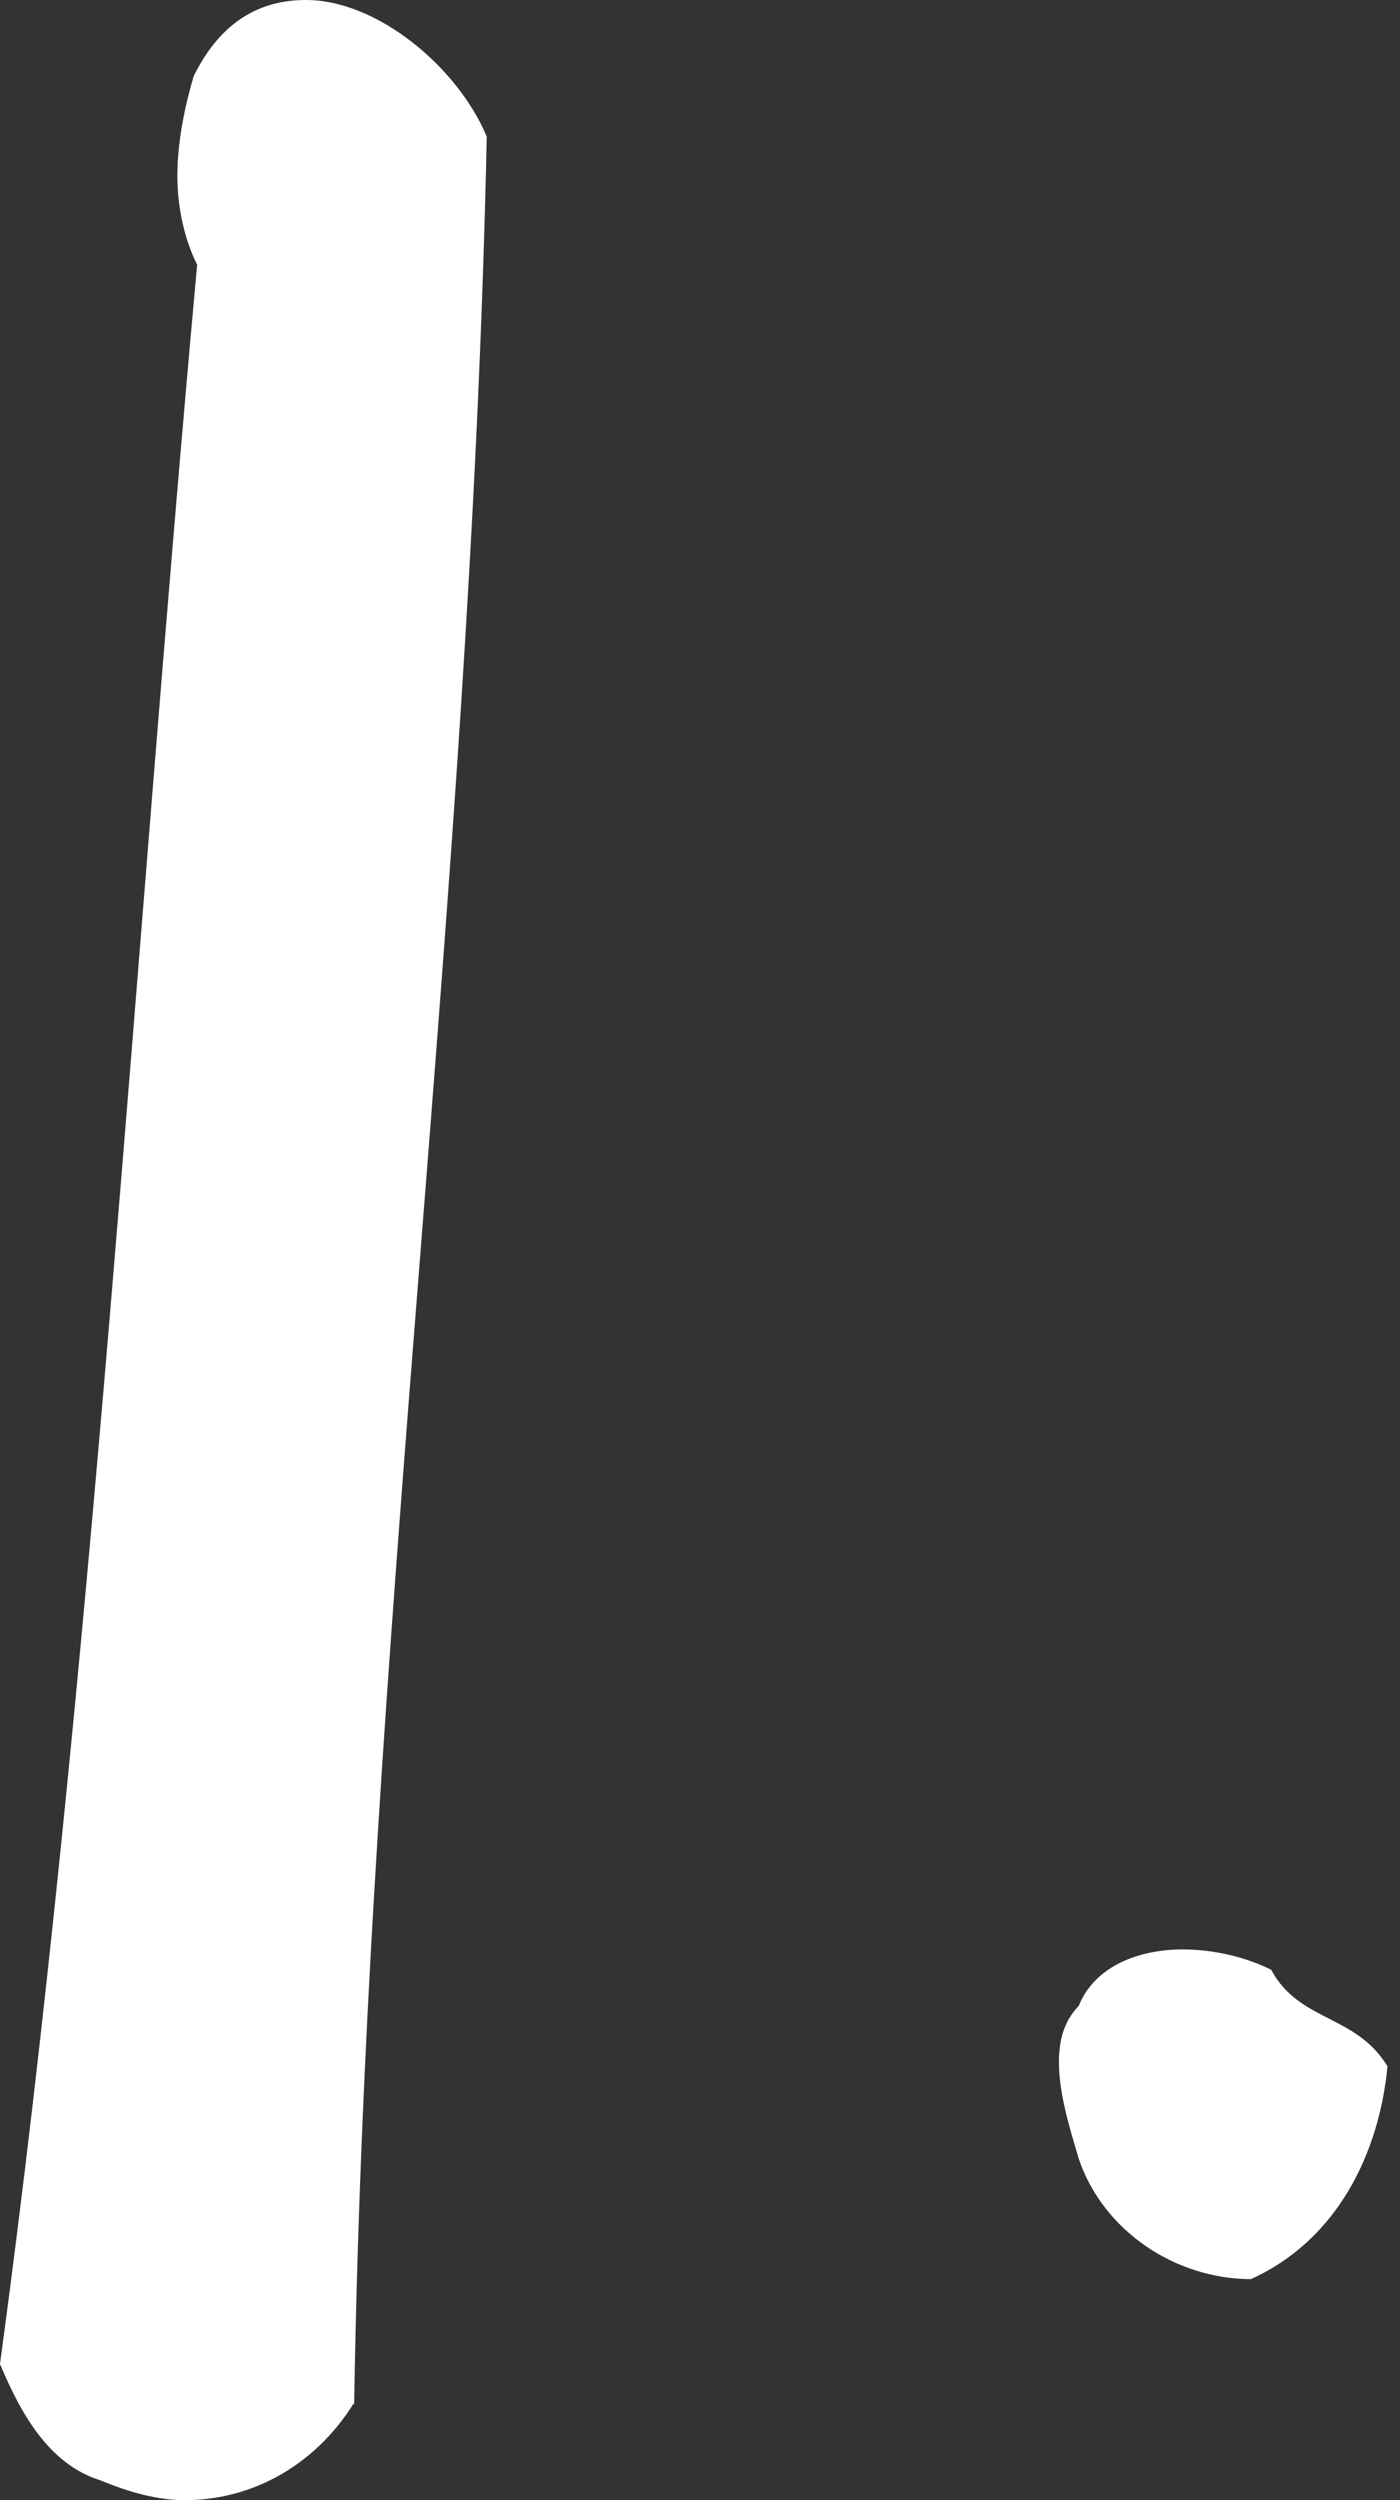
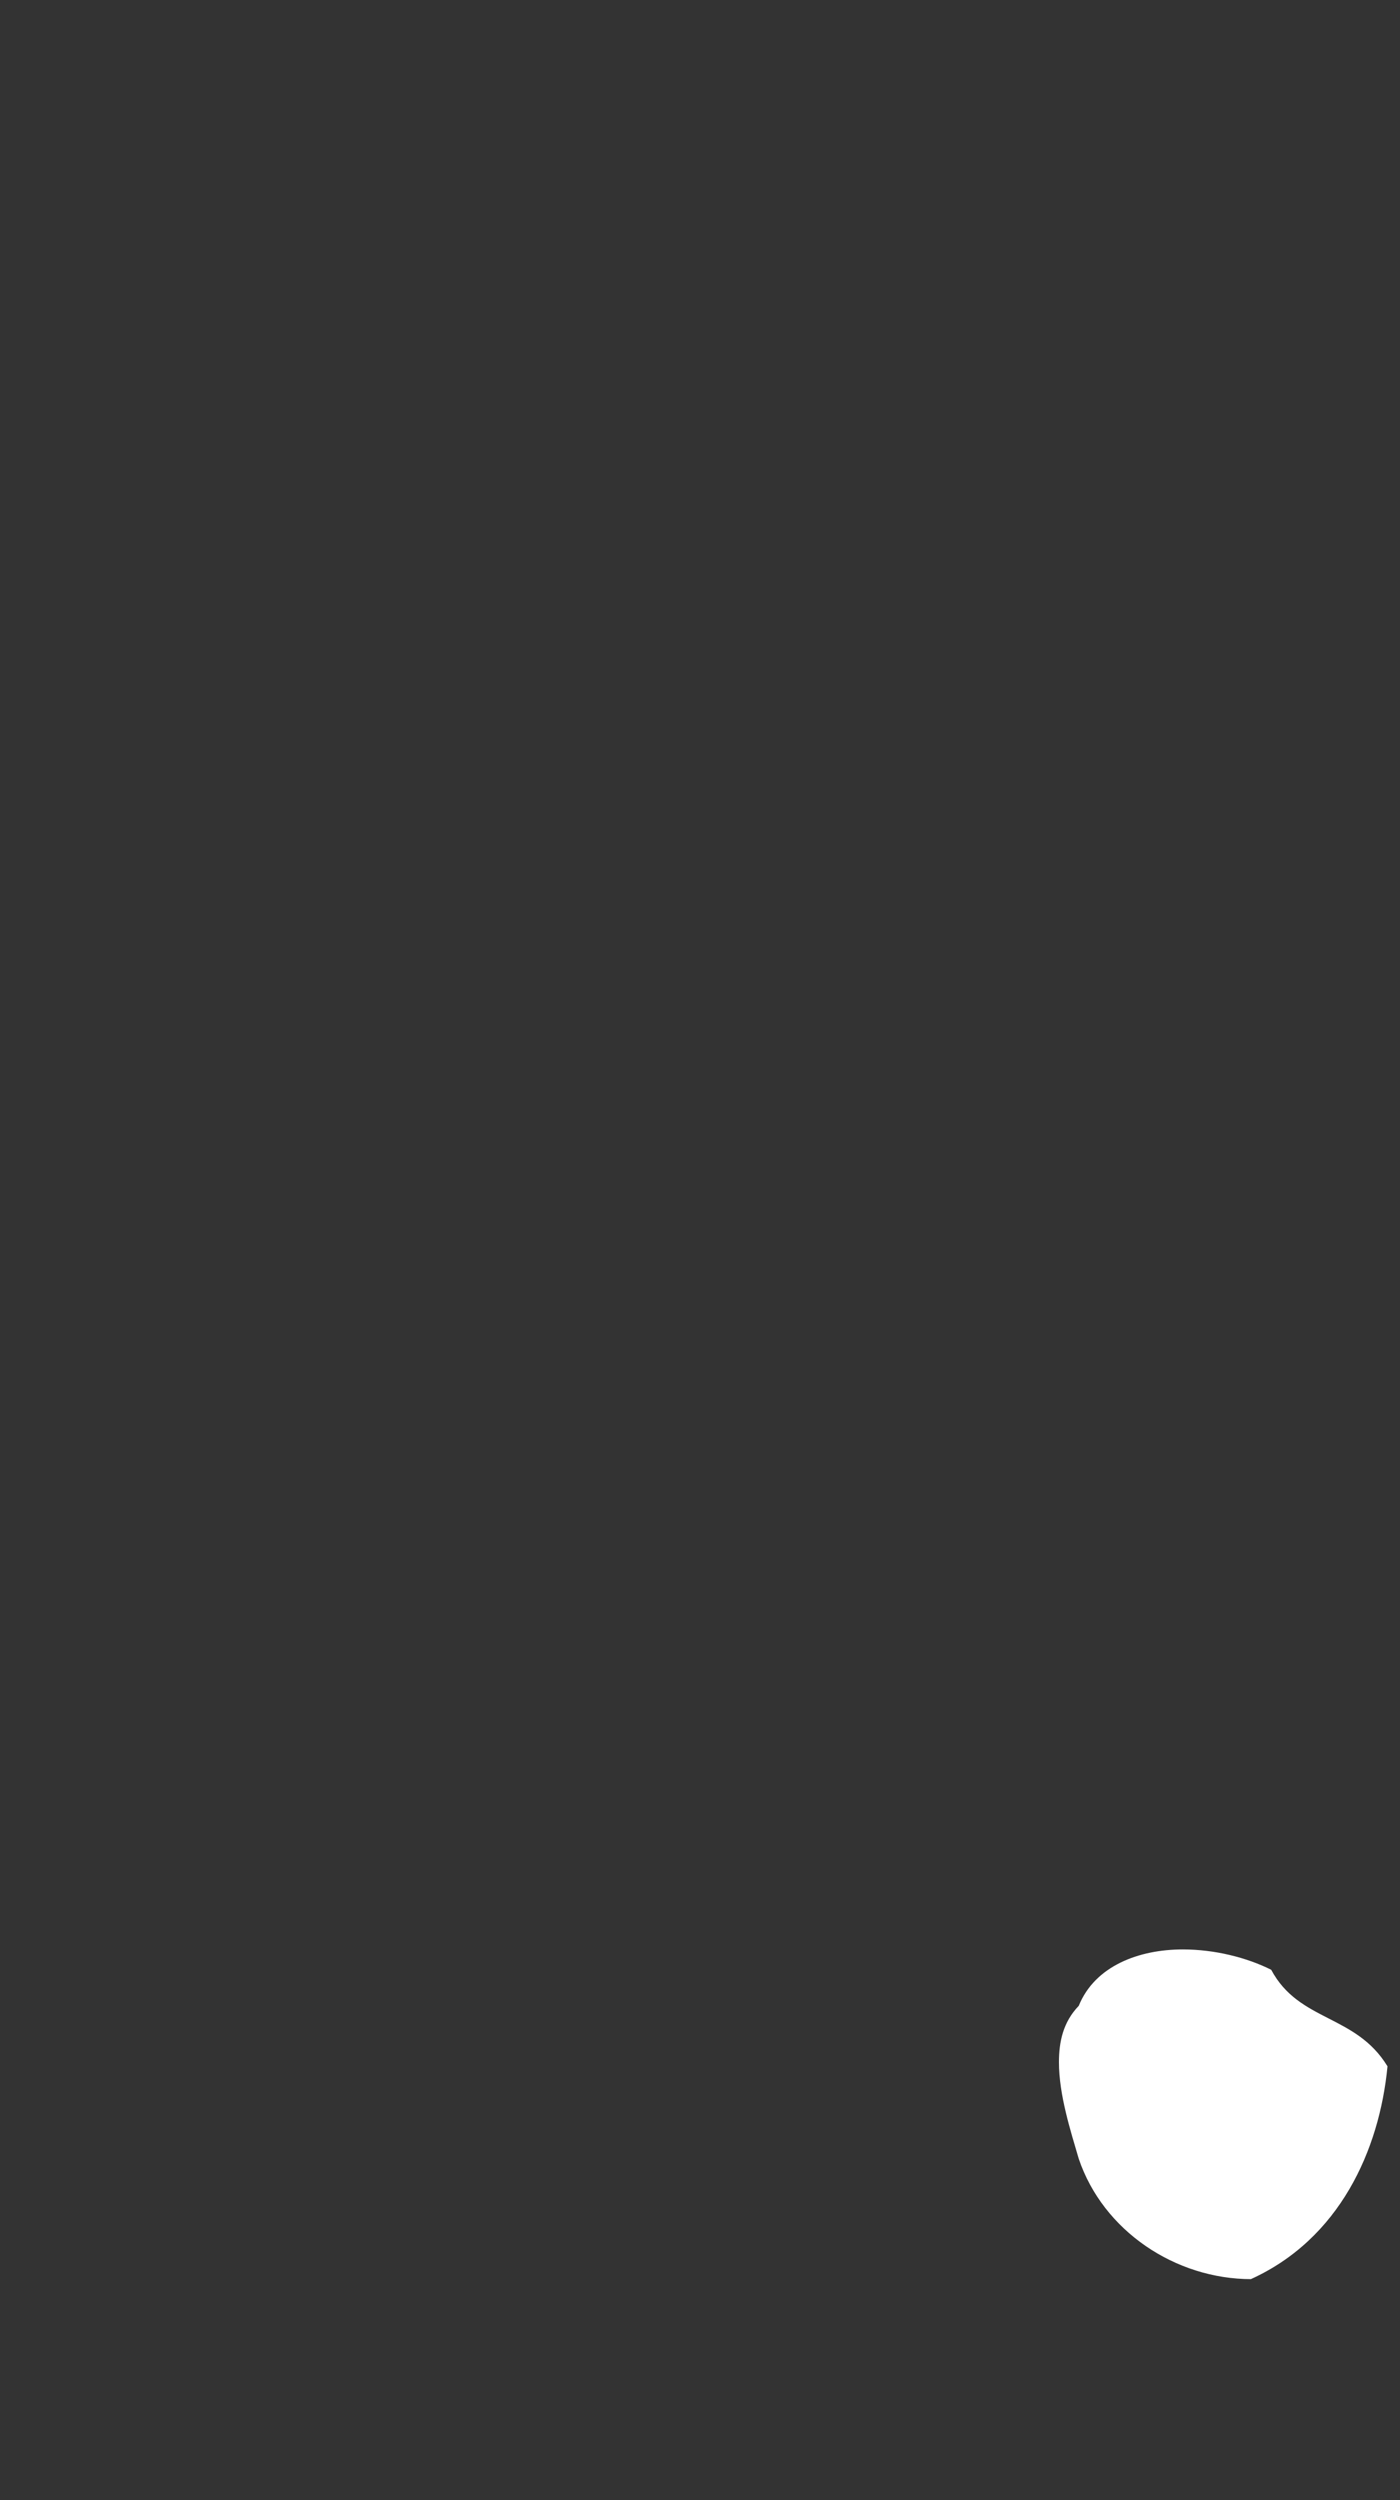
<svg xmlns="http://www.w3.org/2000/svg" width="28" height="50" viewBox="0 0 28 50" fill="none">
  <rect x="0" y="0" width="28" height="50" fill="#333333" stroke="none" />
-   <path d="M7.071 48.069C6.269 49.349 4.99 50 3.699 50C3.14 50 2.57 49.837 2.012 49.605C0.965 49.279 0.407 48.244 0 47.278C1.861 33.543 2.663 19.342 3.943 5.292C3.699 4.815 3.547 4.164 3.547 3.524C3.547 2.803 3.71 2.082 3.873 1.524C4.431 0.395 5.234 0 6.118 0C7.56 0 9.165 1.361 9.735 2.733C9.409 18.144 7.327 32.752 7.083 48.081L7.071 48.069Z" fill="white" />
  <path d="M25.029 45.58C23.505 45.58 22.063 44.615 21.575 43.173C21.412 42.615 21.179 41.894 21.179 41.242C21.179 40.835 21.261 40.44 21.575 40.114C21.9 39.312 22.784 38.986 23.657 38.986C24.296 38.986 24.936 39.149 25.424 39.393C25.983 40.44 27.111 40.277 27.75 41.324C27.588 43.01 26.785 44.778 25.017 45.58H25.029Z" fill="white" />
</svg>